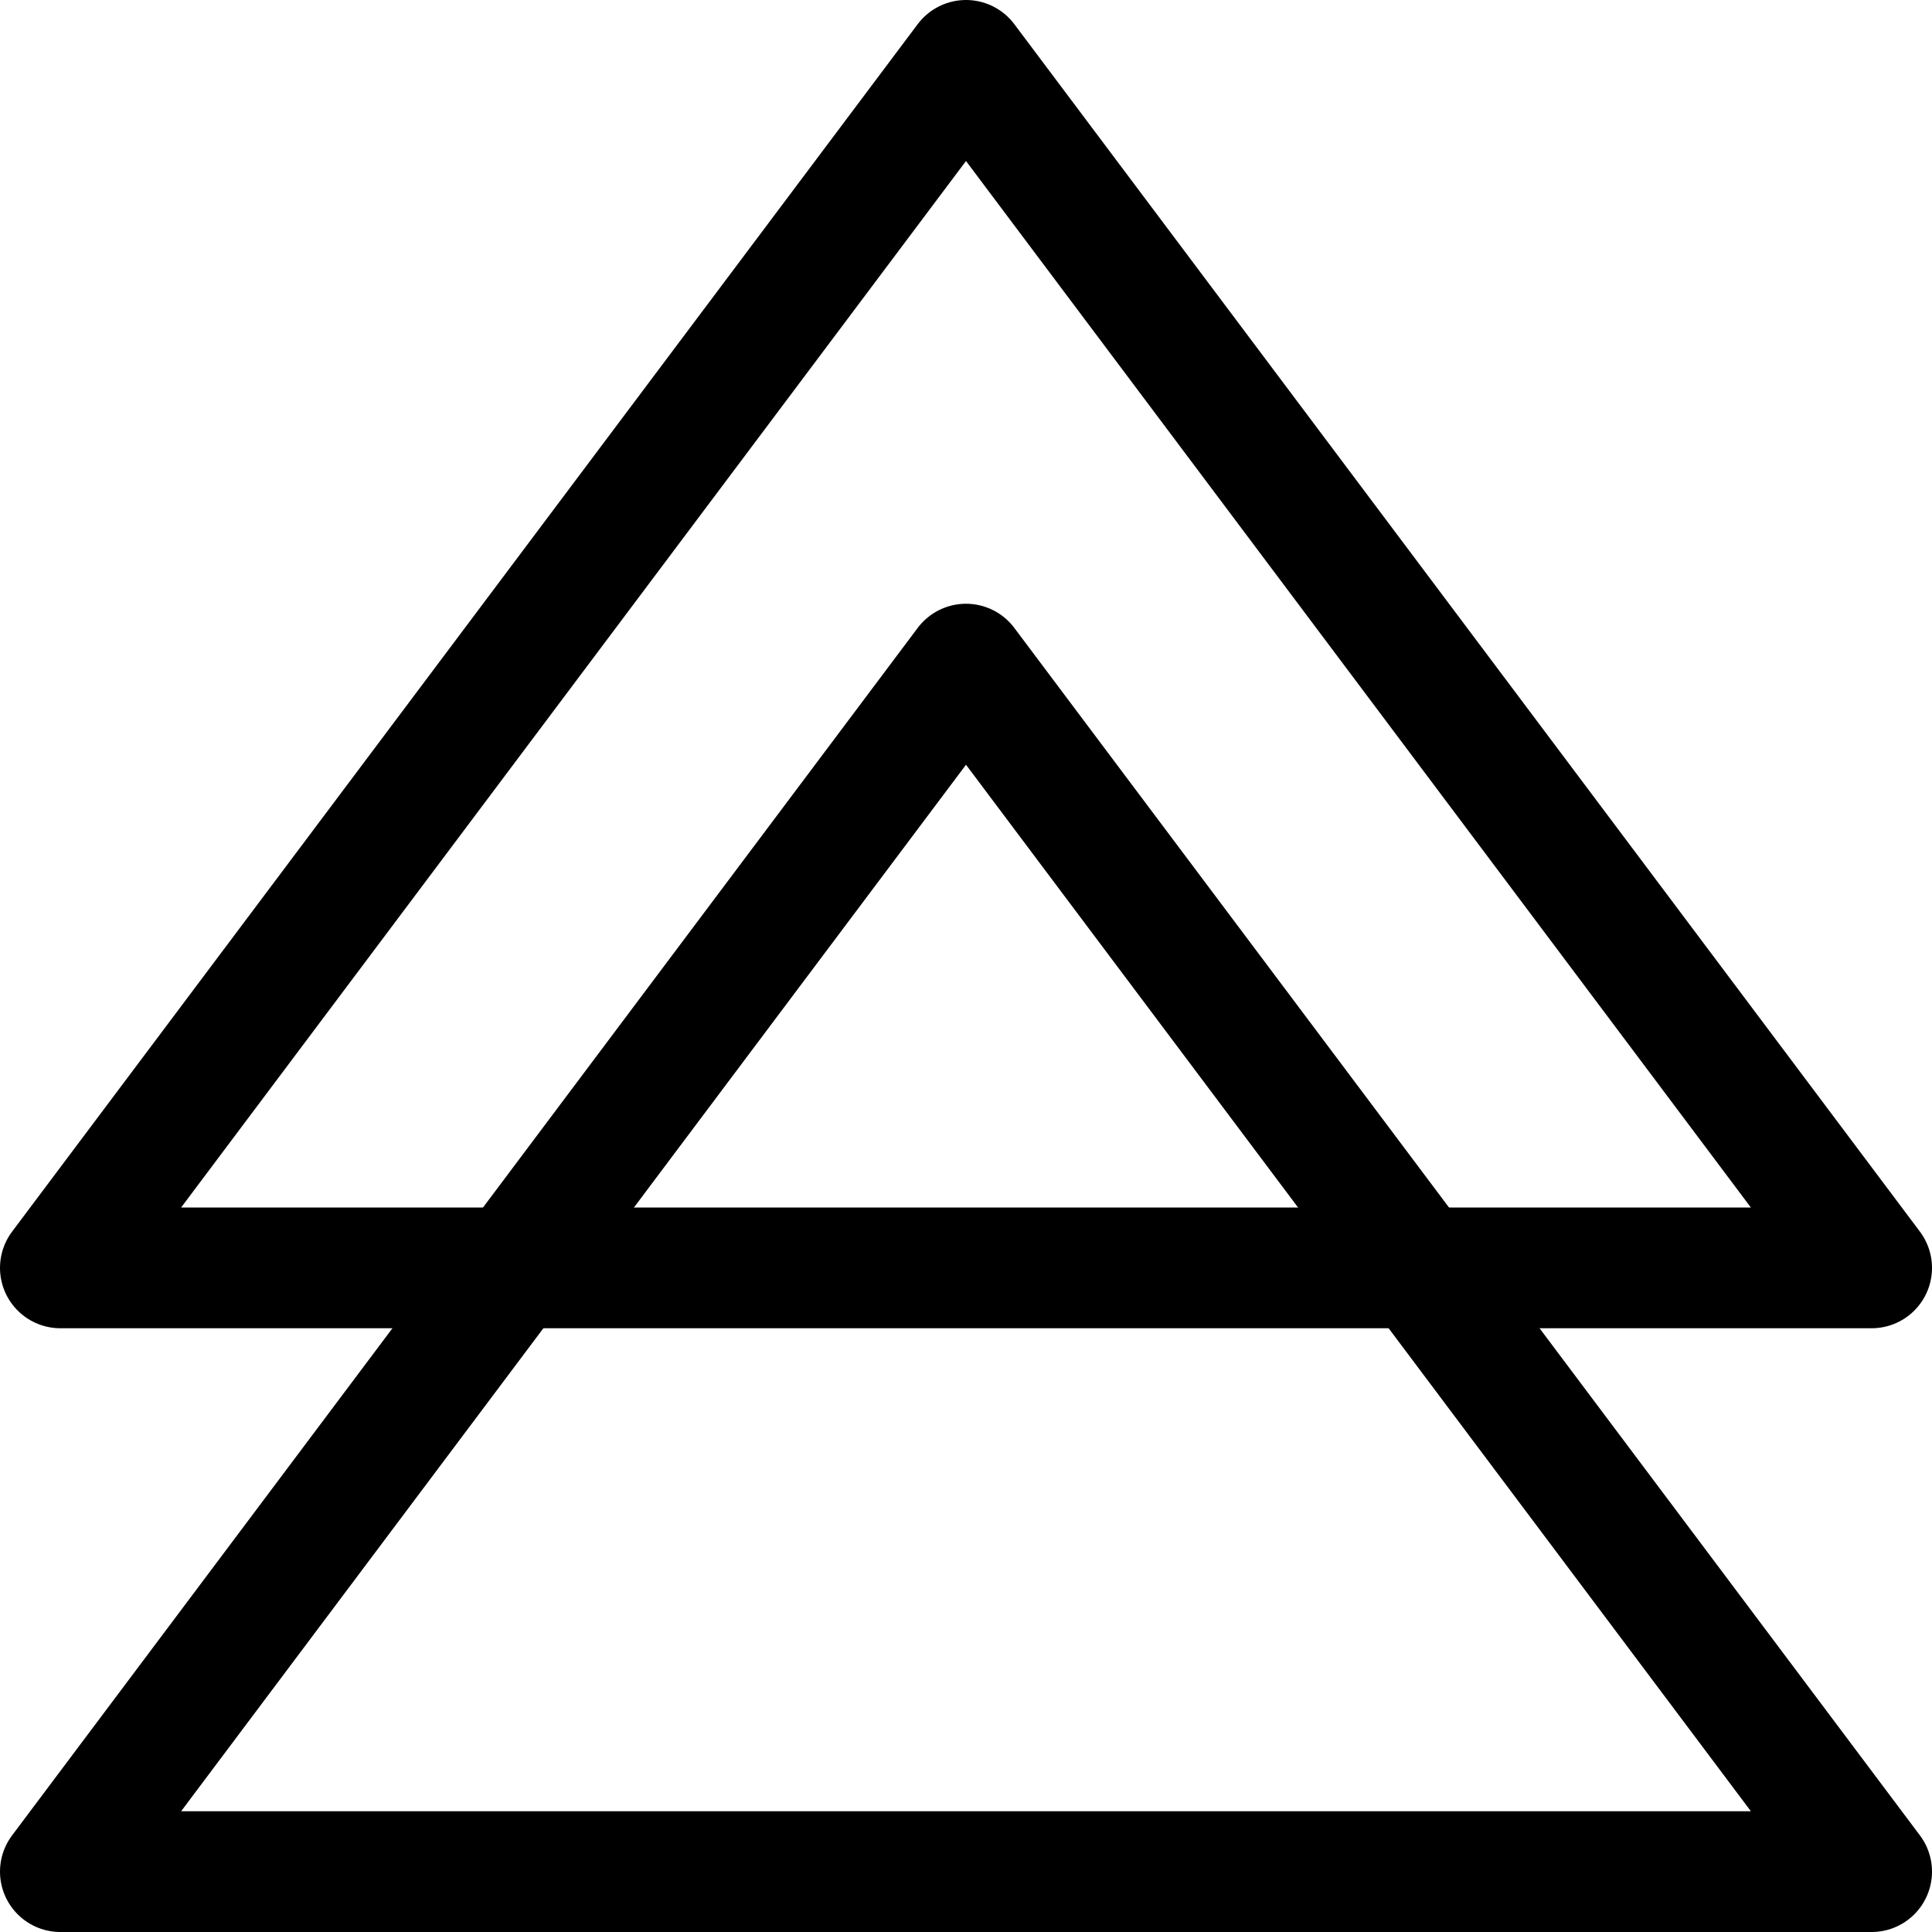
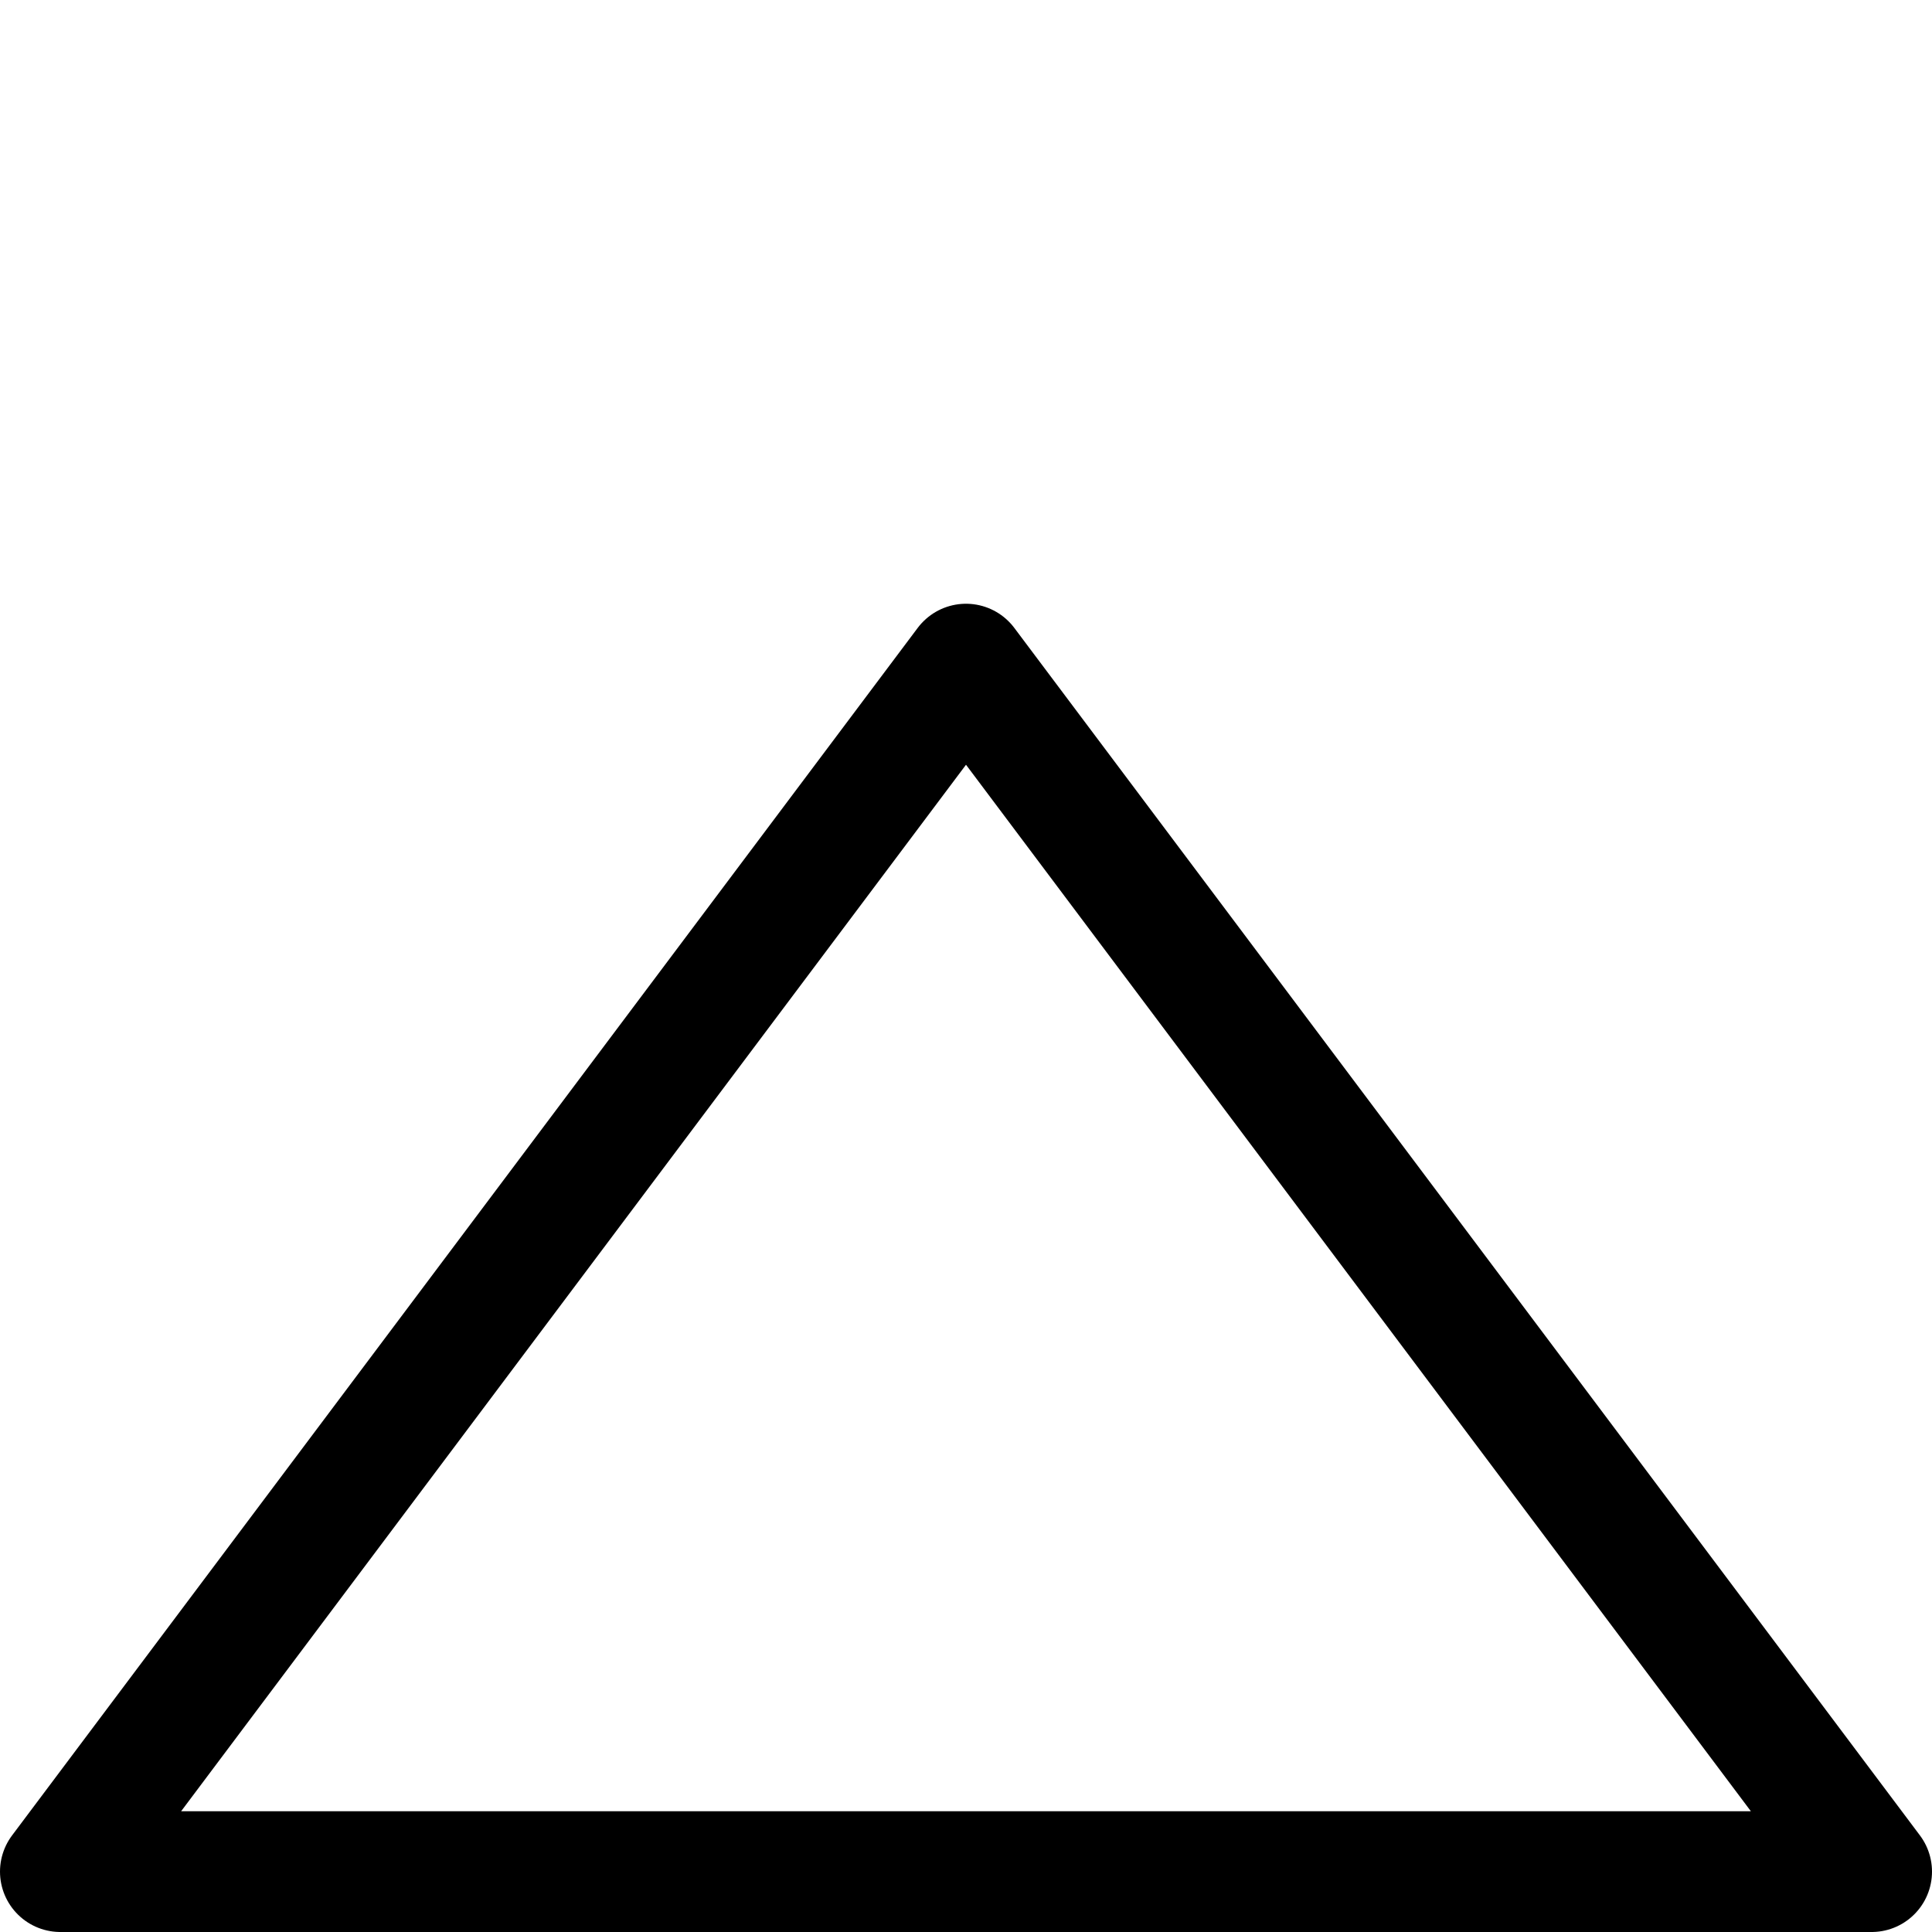
<svg xmlns="http://www.w3.org/2000/svg" width="800px" height="800px" viewBox="0 0 32 32">
  <title />
  <g data-name="18-Arrow-direction-pointer" id="_18-Arrow-direction-pointer">
-     <polygon points="1 21 31 21 16 1 1 21" style="fill:none;stroke:#000000;stroke-linecap:round;stroke-linejoin:round;stroke-width:2px" />
    <polygon points="1 31 31 31 16 11 1 31" style="fill:none;stroke:#000000;stroke-linecap:round;stroke-linejoin:round;stroke-width:2px" />
  </g>
</svg>